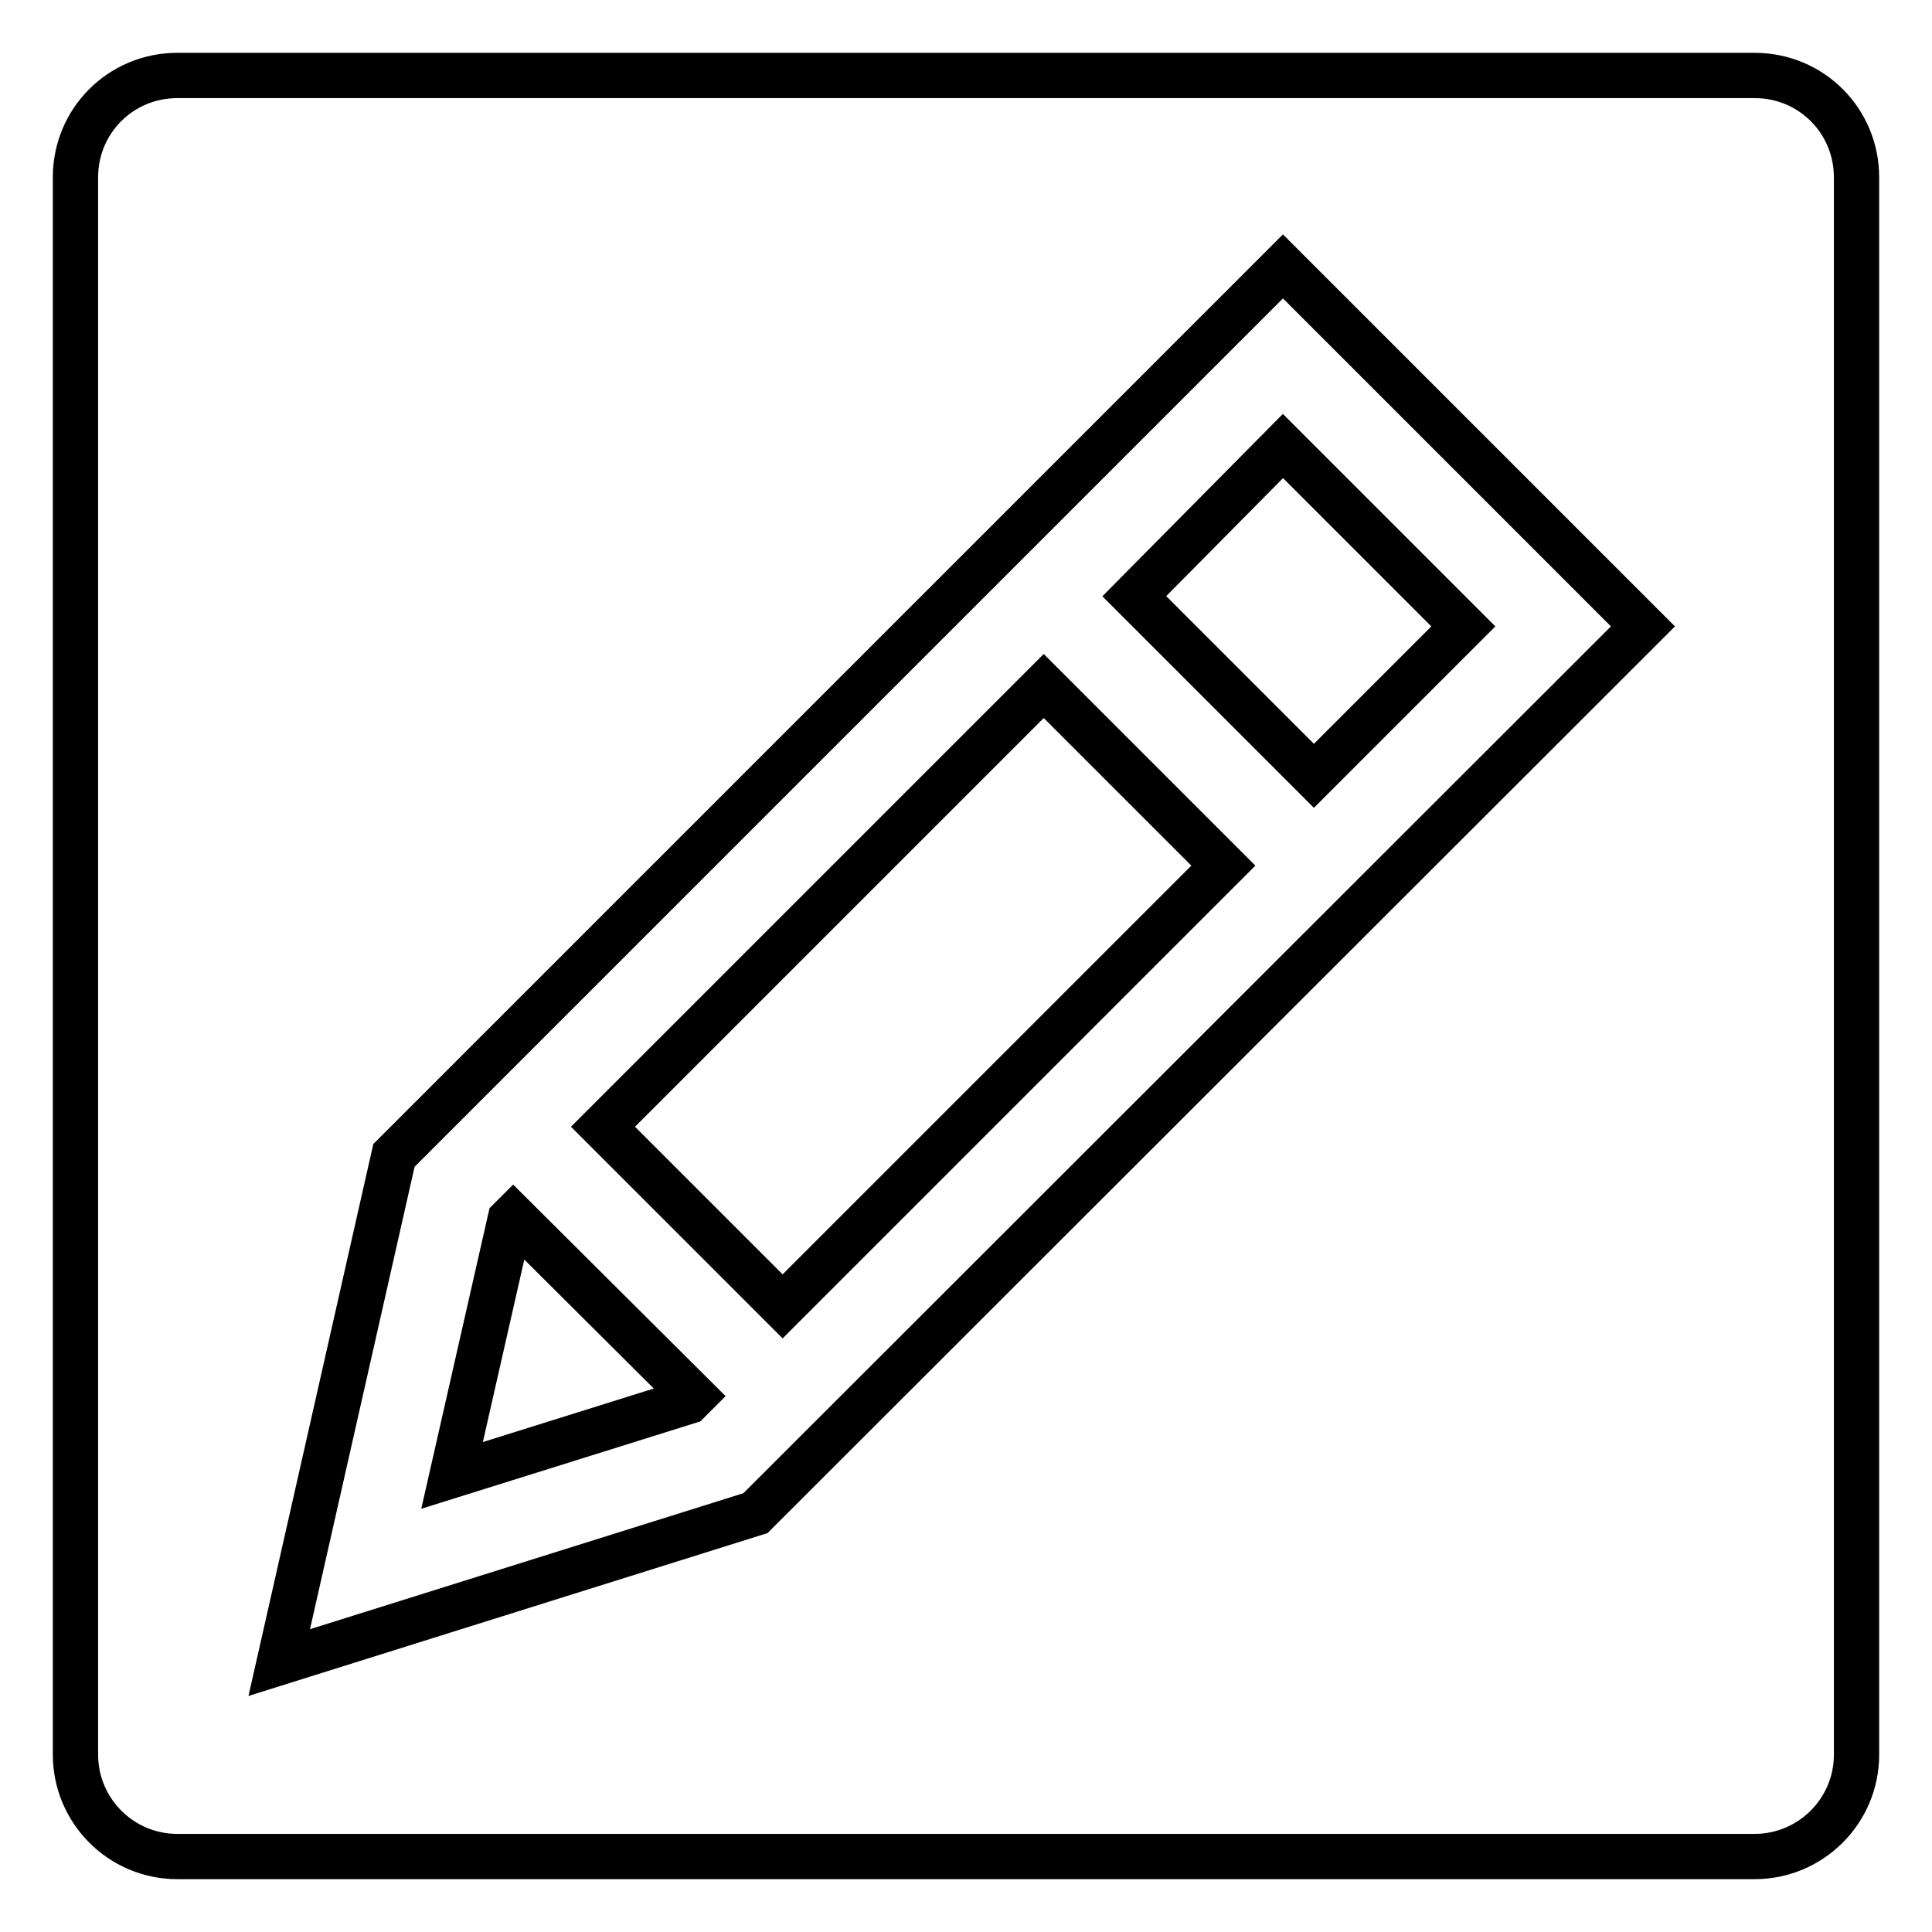
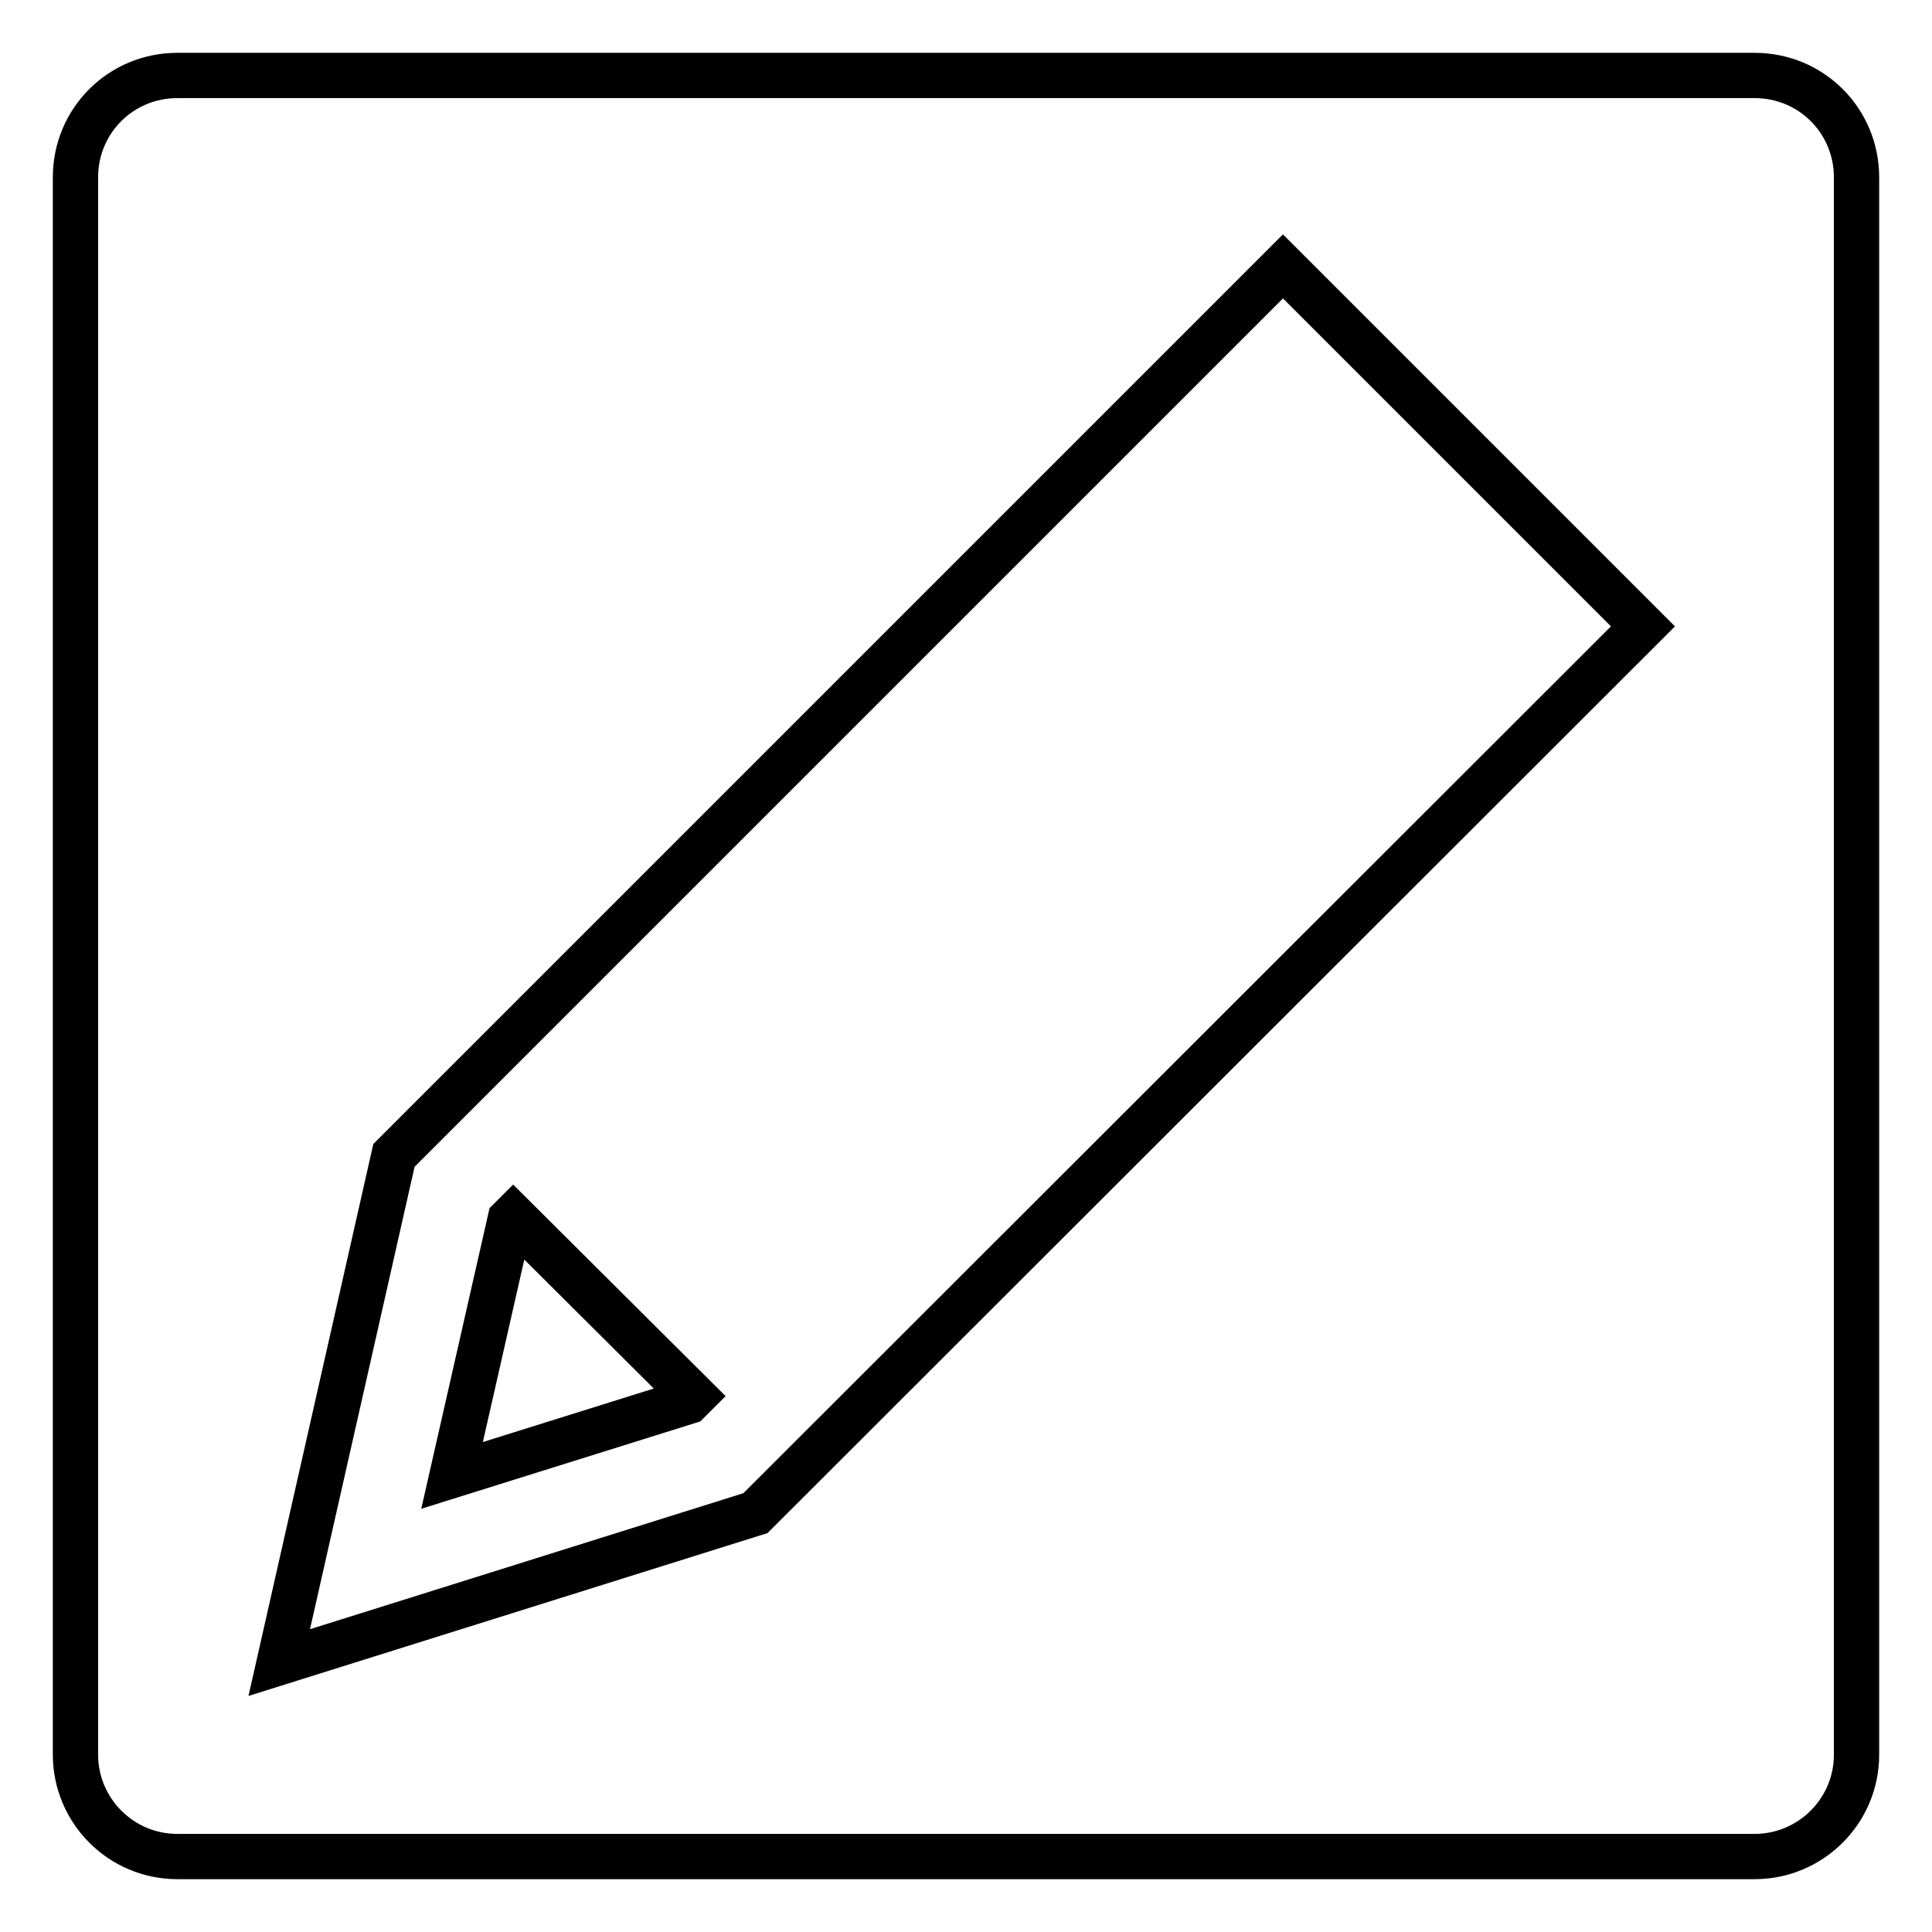
<svg xmlns="http://www.w3.org/2000/svg" version="1.1" x="0px" y="0px" viewBox="0 0 256 256" enable-background="new 0 0 256 256" xml:space="preserve">
  <g>
    <g>
-       <path stroke-width="6" fill-opacity="0" stroke="#000000" d="M103.7,173.1l-23.8-23.8l58.4-58.4l23.8,23.8L103.7,173.1L103.7,173.1z" />
      <path stroke-width="6" fill-opacity="0" stroke="#000000" d="M232.5,10h-209C16,10,10,16,10,23.5v209c0,7.4,6,13.5,13.5,13.5h209c7.4,0,13.5-6,13.5-13.5v-209C246,16,240,10,232.5,10z M100.1,200.5L37,220.3l15.2-67.2L170,35.3L217.7,83L100.1,200.5z" />
      <path stroke-width="6" fill-opacity="0" stroke="#000000" d="M67.6,161.6l-7.7,33.9l31.3-9.8l0.7-0.7L68,161.2L67.6,161.6z" />
-       <path stroke-width="6" fill-opacity="0" stroke="#000000" d="M174.1,102.8l-23.8-23.8L170,59.1L193.9,83L174.1,102.8z" />
    </g>
  </g>
</svg>